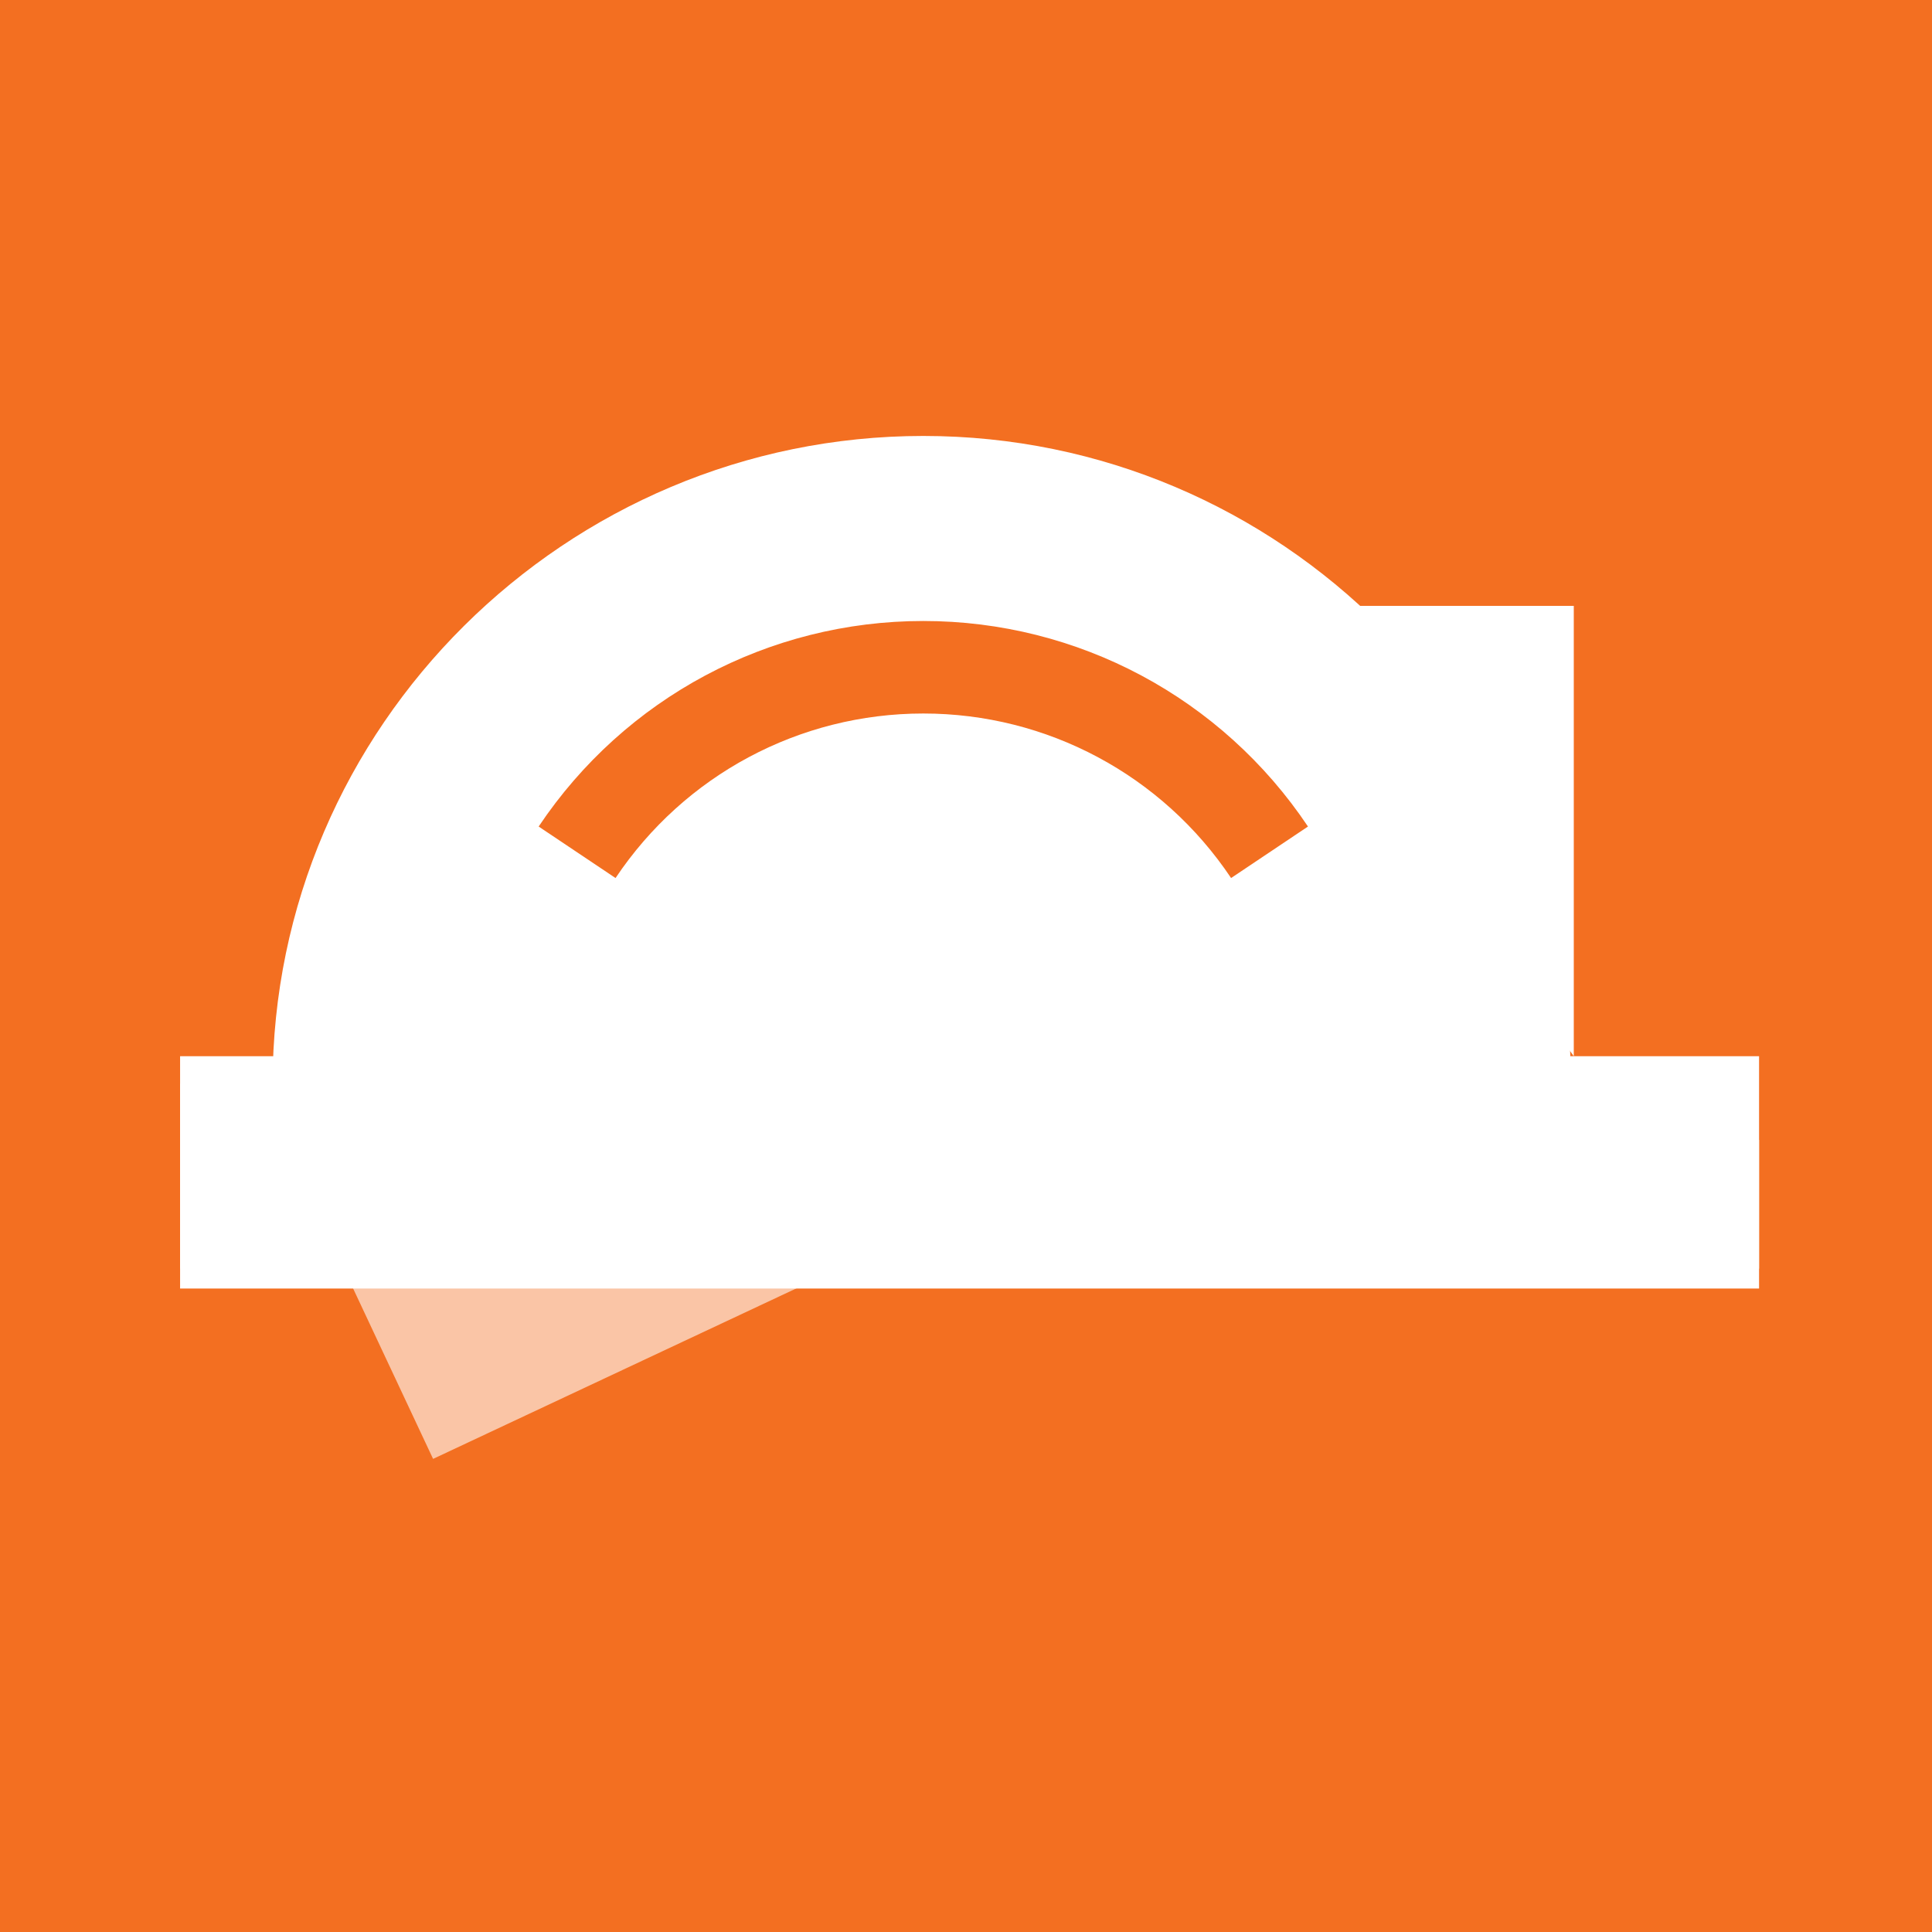
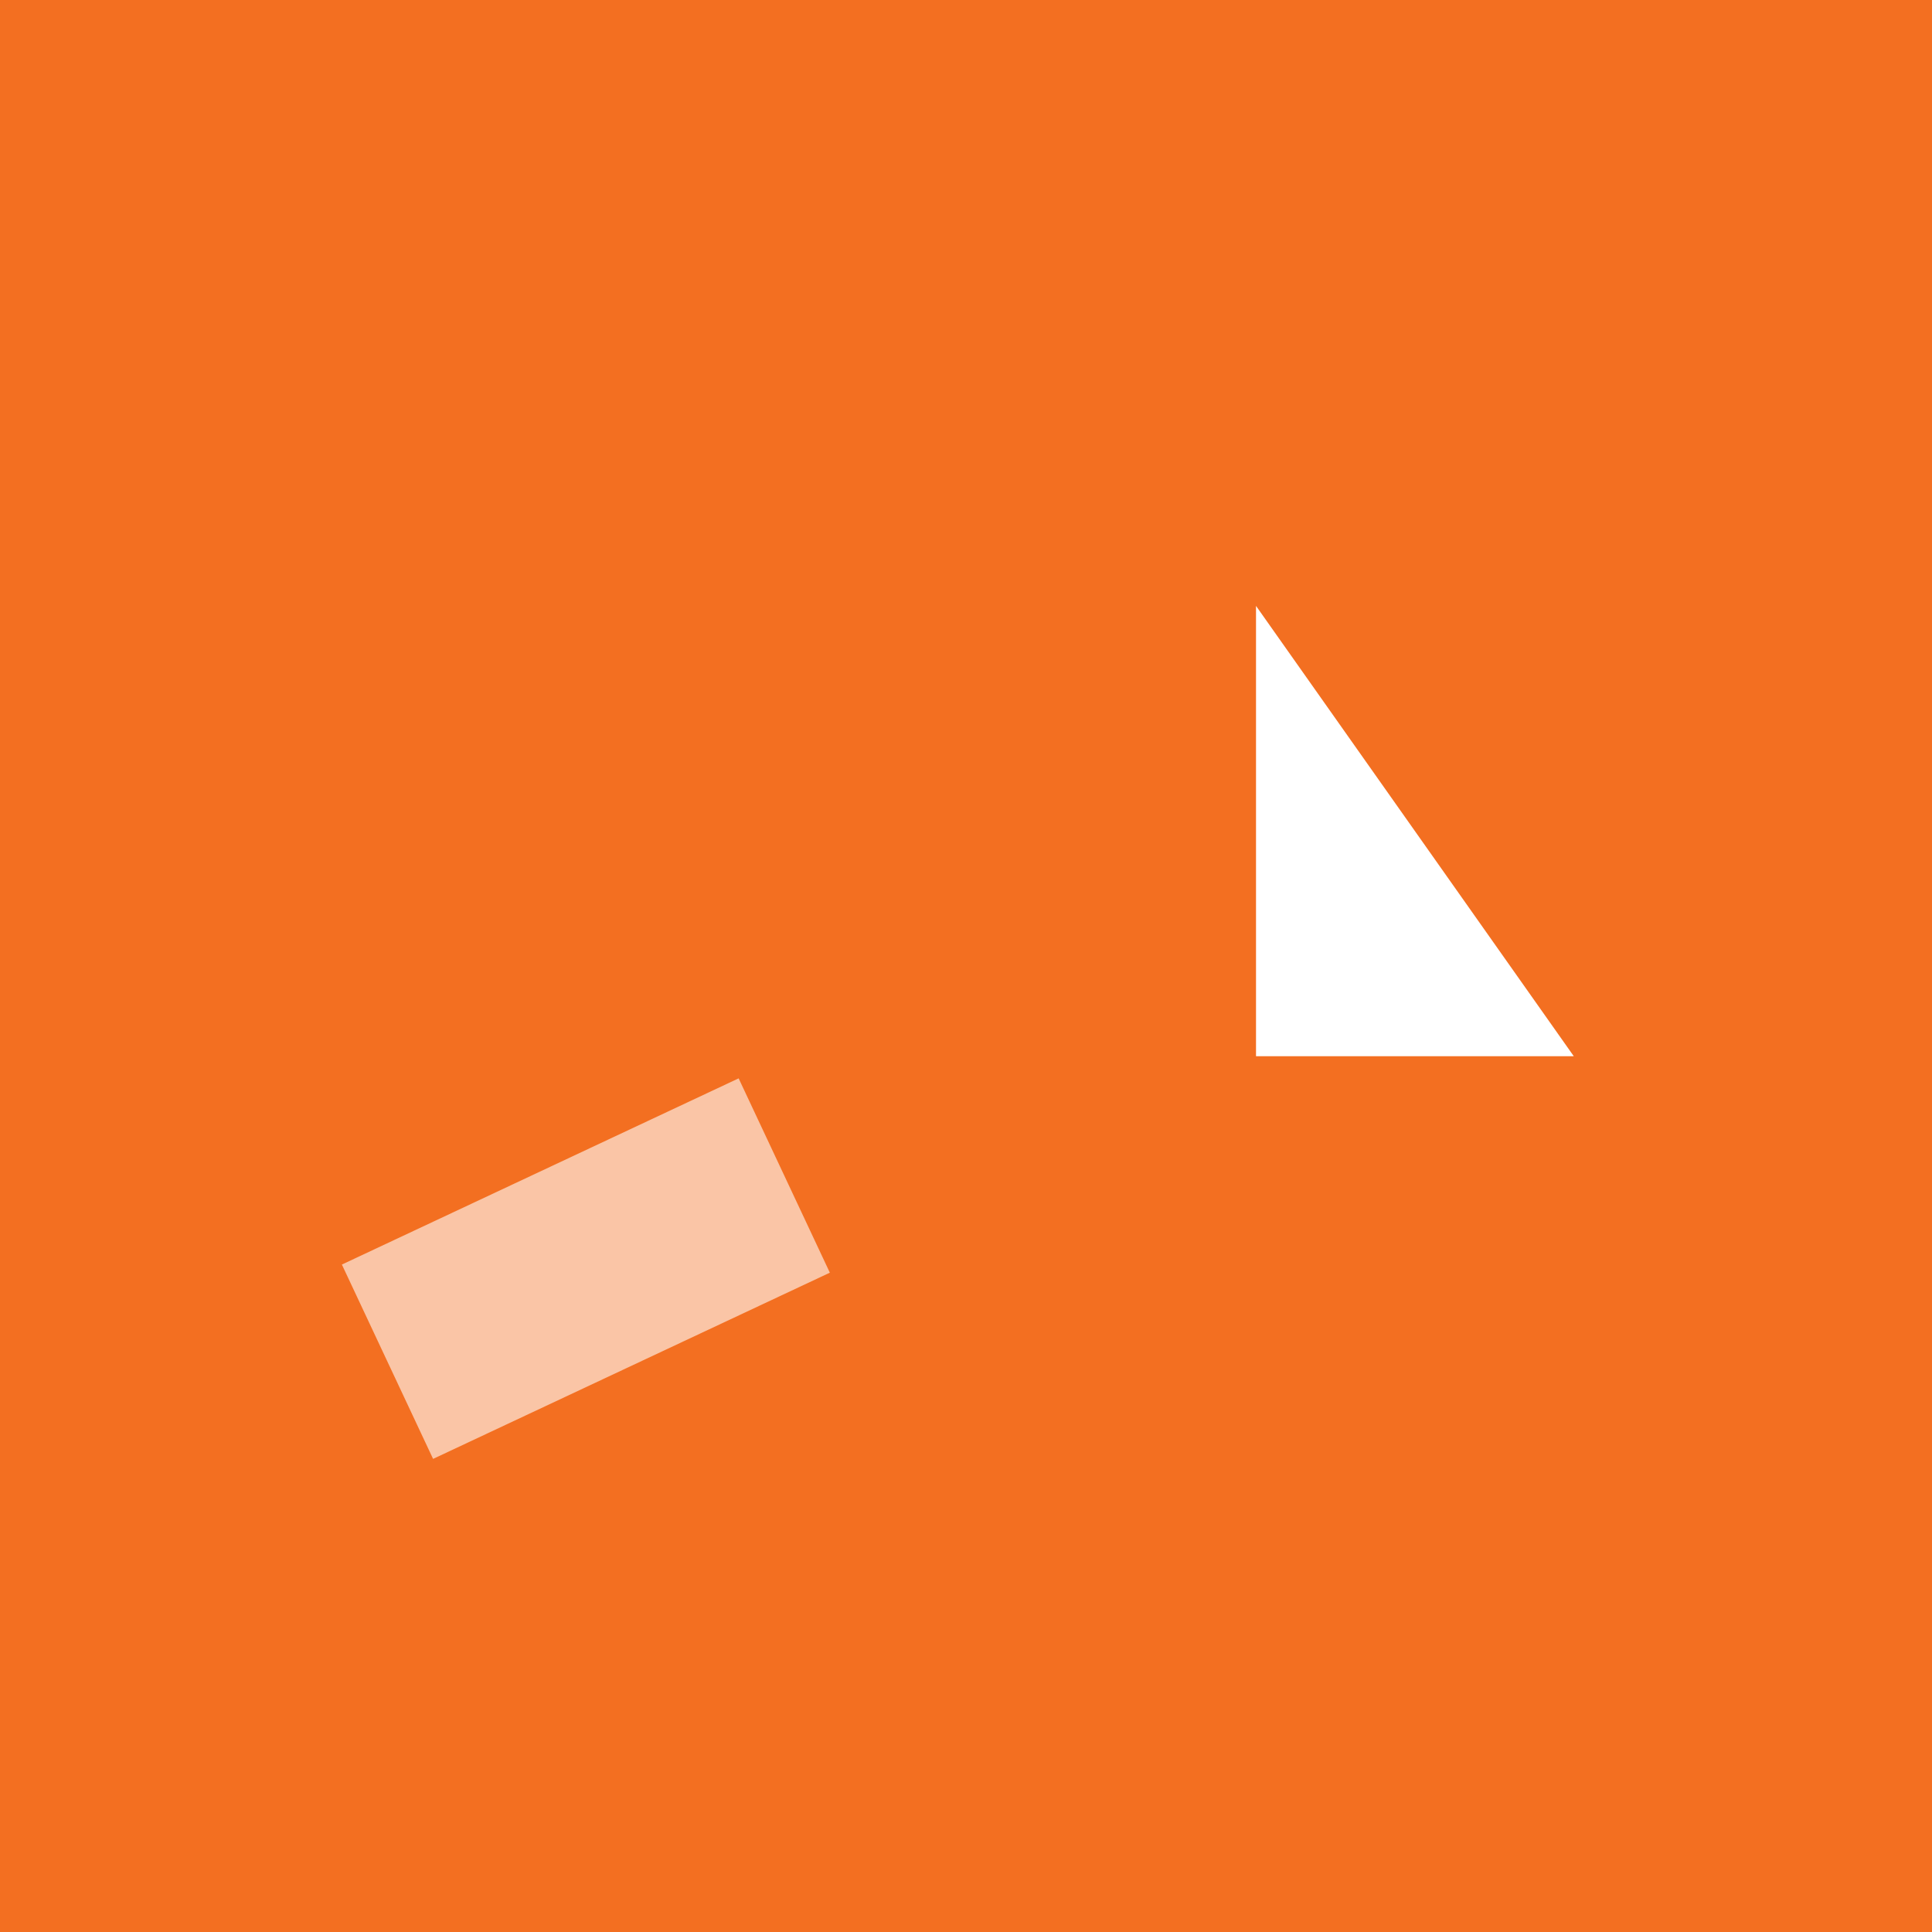
<svg xmlns="http://www.w3.org/2000/svg" width="100%" height="100%" viewBox="0 0 1080 1080" version="1.1" xml:space="preserve" style="fill-rule:evenodd;clip-rule:evenodd;stroke-linejoin:round;stroke-miterlimit:2;">
  <rect x="0" y="0" width="1080" height="1080" style="fill:#f36f21;" />
  <g>
    <path d="M412.904,602.806l-221.79,104.087l50.982,108.632l221.79,-104.088l-50.982,-108.631Z" style="fill:#fff;fill-opacity:0.6;" />
-     <path d="M878.167,611.385l0,-5.656c0,-199.624 -162.401,-362.026 -362.026,-362.026c-199.625,0 -363.75,162.402 -363.75,362.026l-51.718,0l0,103.436l882.654,0l-0,-71.921l-105.16,-25.859Zm-189.977,-120.558c-38.537,-57.602 -102.855,-91.972 -172.049,-91.972c-69.194,0 -133.512,34.37 -172.049,91.972l-42.981,-28.788c48.158,-71.945 128.539,-114.9 215.028,-114.9c86.49,0 166.872,42.955 215.028,114.9l-42.977,28.788Z" style="fill:#fff;fill-rule:nonzero;" />
-     <rect x="100.673" y="590.428" width="882.654" height="129.869" style="fill:#fff;" />
-     <path d="M702.119,338.7l177.631,251.728l0,-251.728l-177.631,0Z" style="fill:#fff;" />
+     <path d="M702.119,338.7l177.631,251.728l-177.631,0Z" style="fill:#fff;" />
  </g>
</svg>